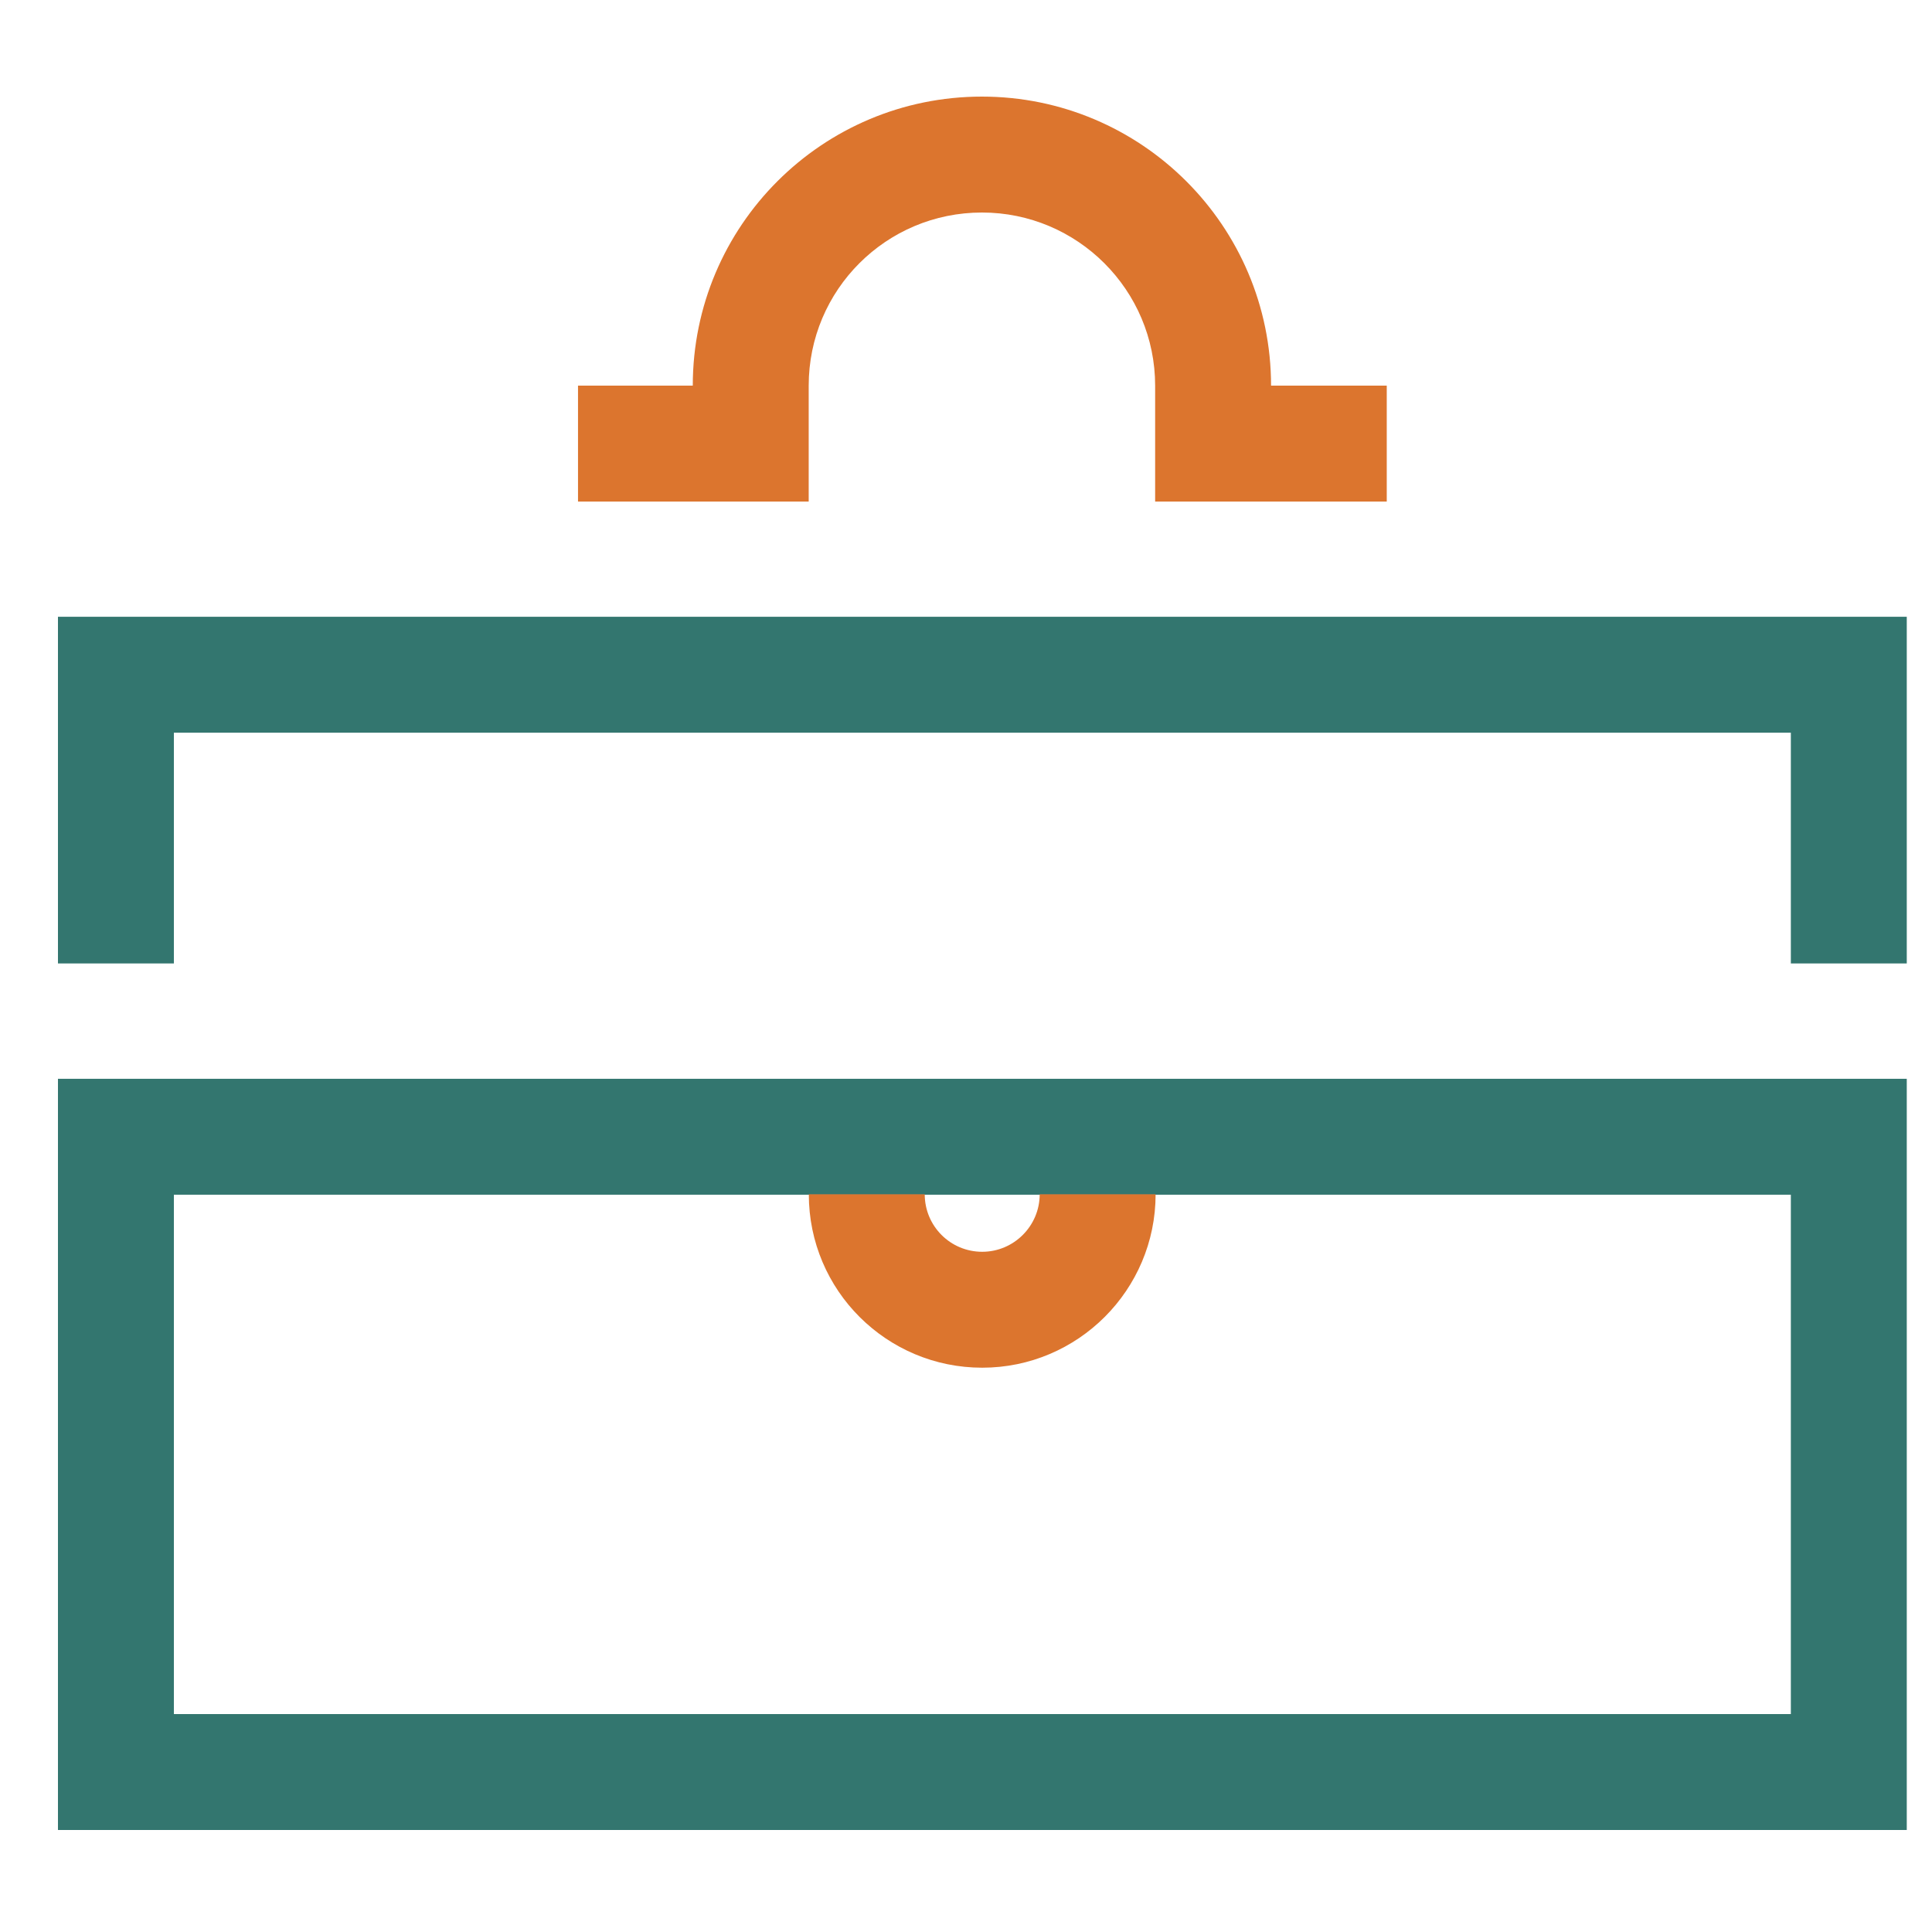
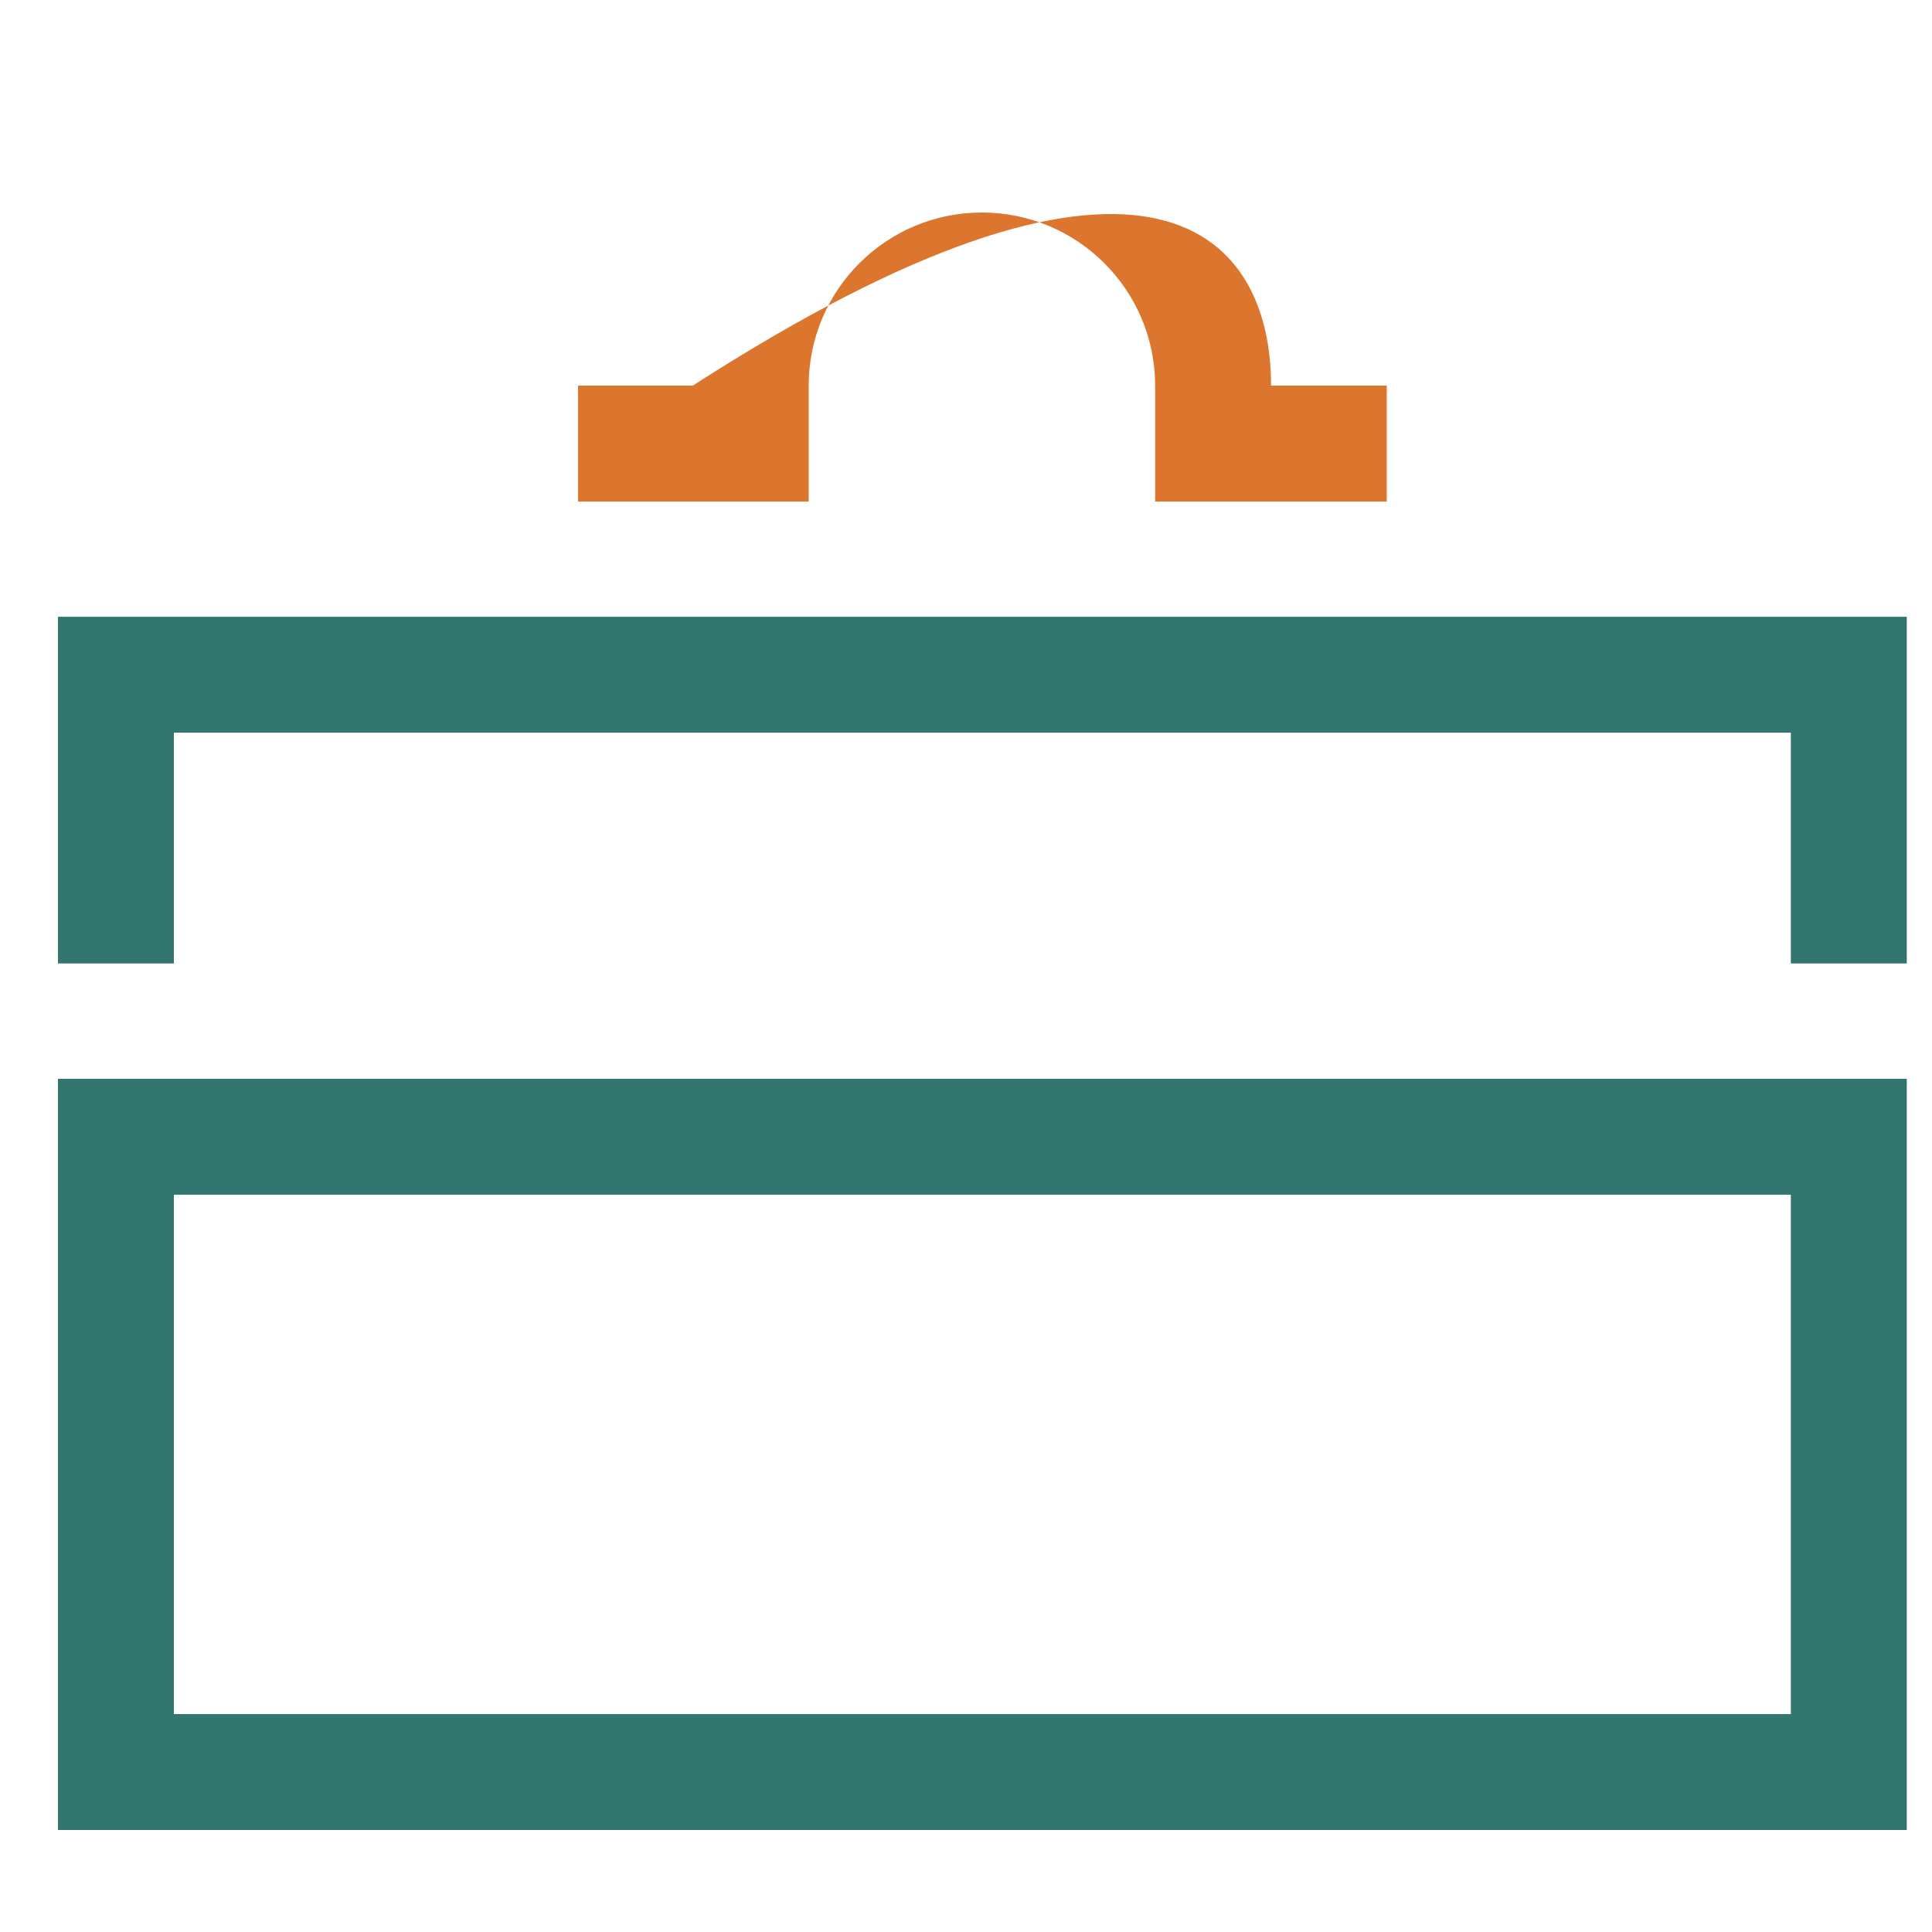
<svg xmlns="http://www.w3.org/2000/svg" width="50" height="50" viewBox="0 0 50 50" fill="none">
  <path fill-rule="evenodd" clip-rule="evenodd" d="M1.5 27.919H49.347V47.36H1.5V27.919ZM4.5 30.919V44.36H46.347V30.919H4.5Z" fill="#33766F" />
-   <path fill-rule="evenodd" clip-rule="evenodd" d="M25.419 35.396C22.946 35.396 20.932 33.395 20.932 30.908H23.932C23.932 31.732 24.597 32.396 25.419 32.396C26.239 32.396 26.907 31.727 26.907 30.908H29.907C29.907 33.384 27.895 35.396 25.419 35.396Z" fill="#DC752E" />
-   <path fill-rule="evenodd" clip-rule="evenodd" d="M17.929 9.98C17.93 5.841 21.283 2.5 25.412 2.5C29.542 2.5 32.894 5.85 32.895 9.98H35.889V12.98H29.895V9.982C29.895 7.508 27.887 5.5 25.412 5.5C22.936 5.5 20.929 7.502 20.929 9.982V12.98H14.959V9.98H17.929Z" fill="#DC752E" />
+   <path fill-rule="evenodd" clip-rule="evenodd" d="M17.929 9.98C29.542 2.5 32.894 5.85 32.895 9.98H35.889V12.98H29.895V9.982C29.895 7.508 27.887 5.5 25.412 5.5C22.936 5.5 20.929 7.502 20.929 9.982V12.98H14.959V9.98H17.929Z" fill="#DC752E" />
  <path fill-rule="evenodd" clip-rule="evenodd" d="M1.5 15.962H49.347V24.934H46.347V18.962H4.5V24.934H1.5V15.962Z" fill="#33766F" />
</svg>